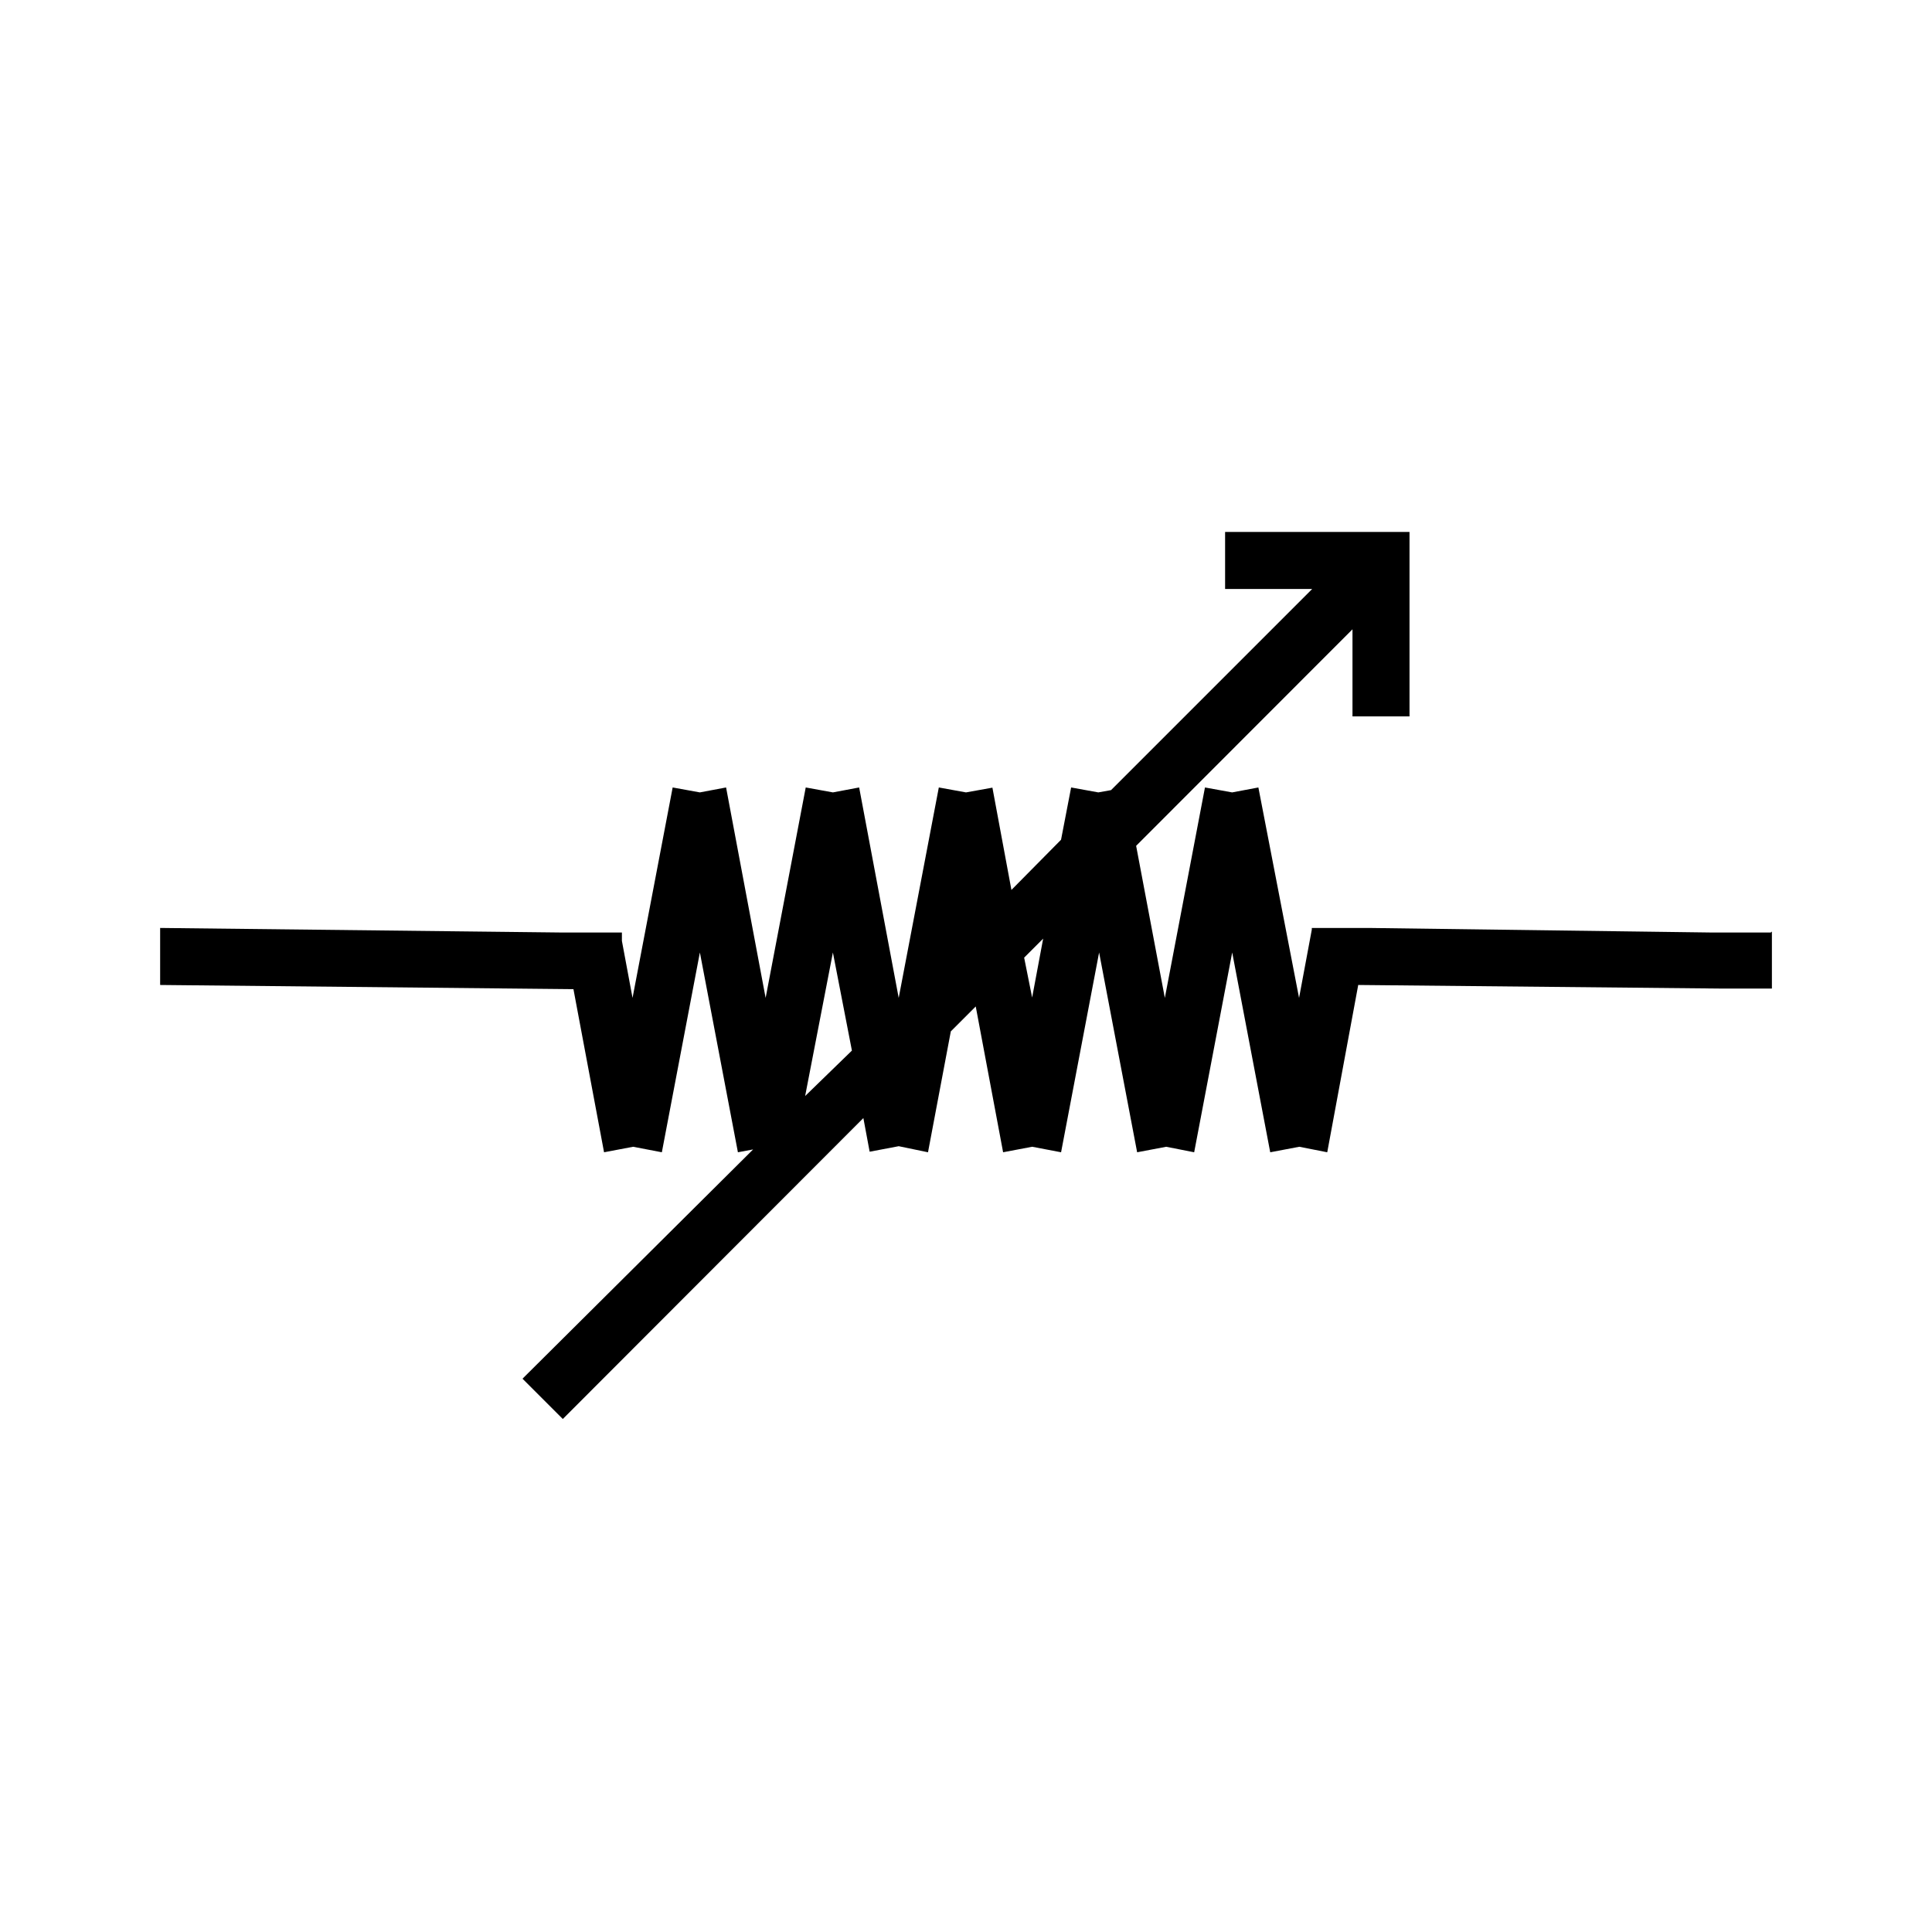
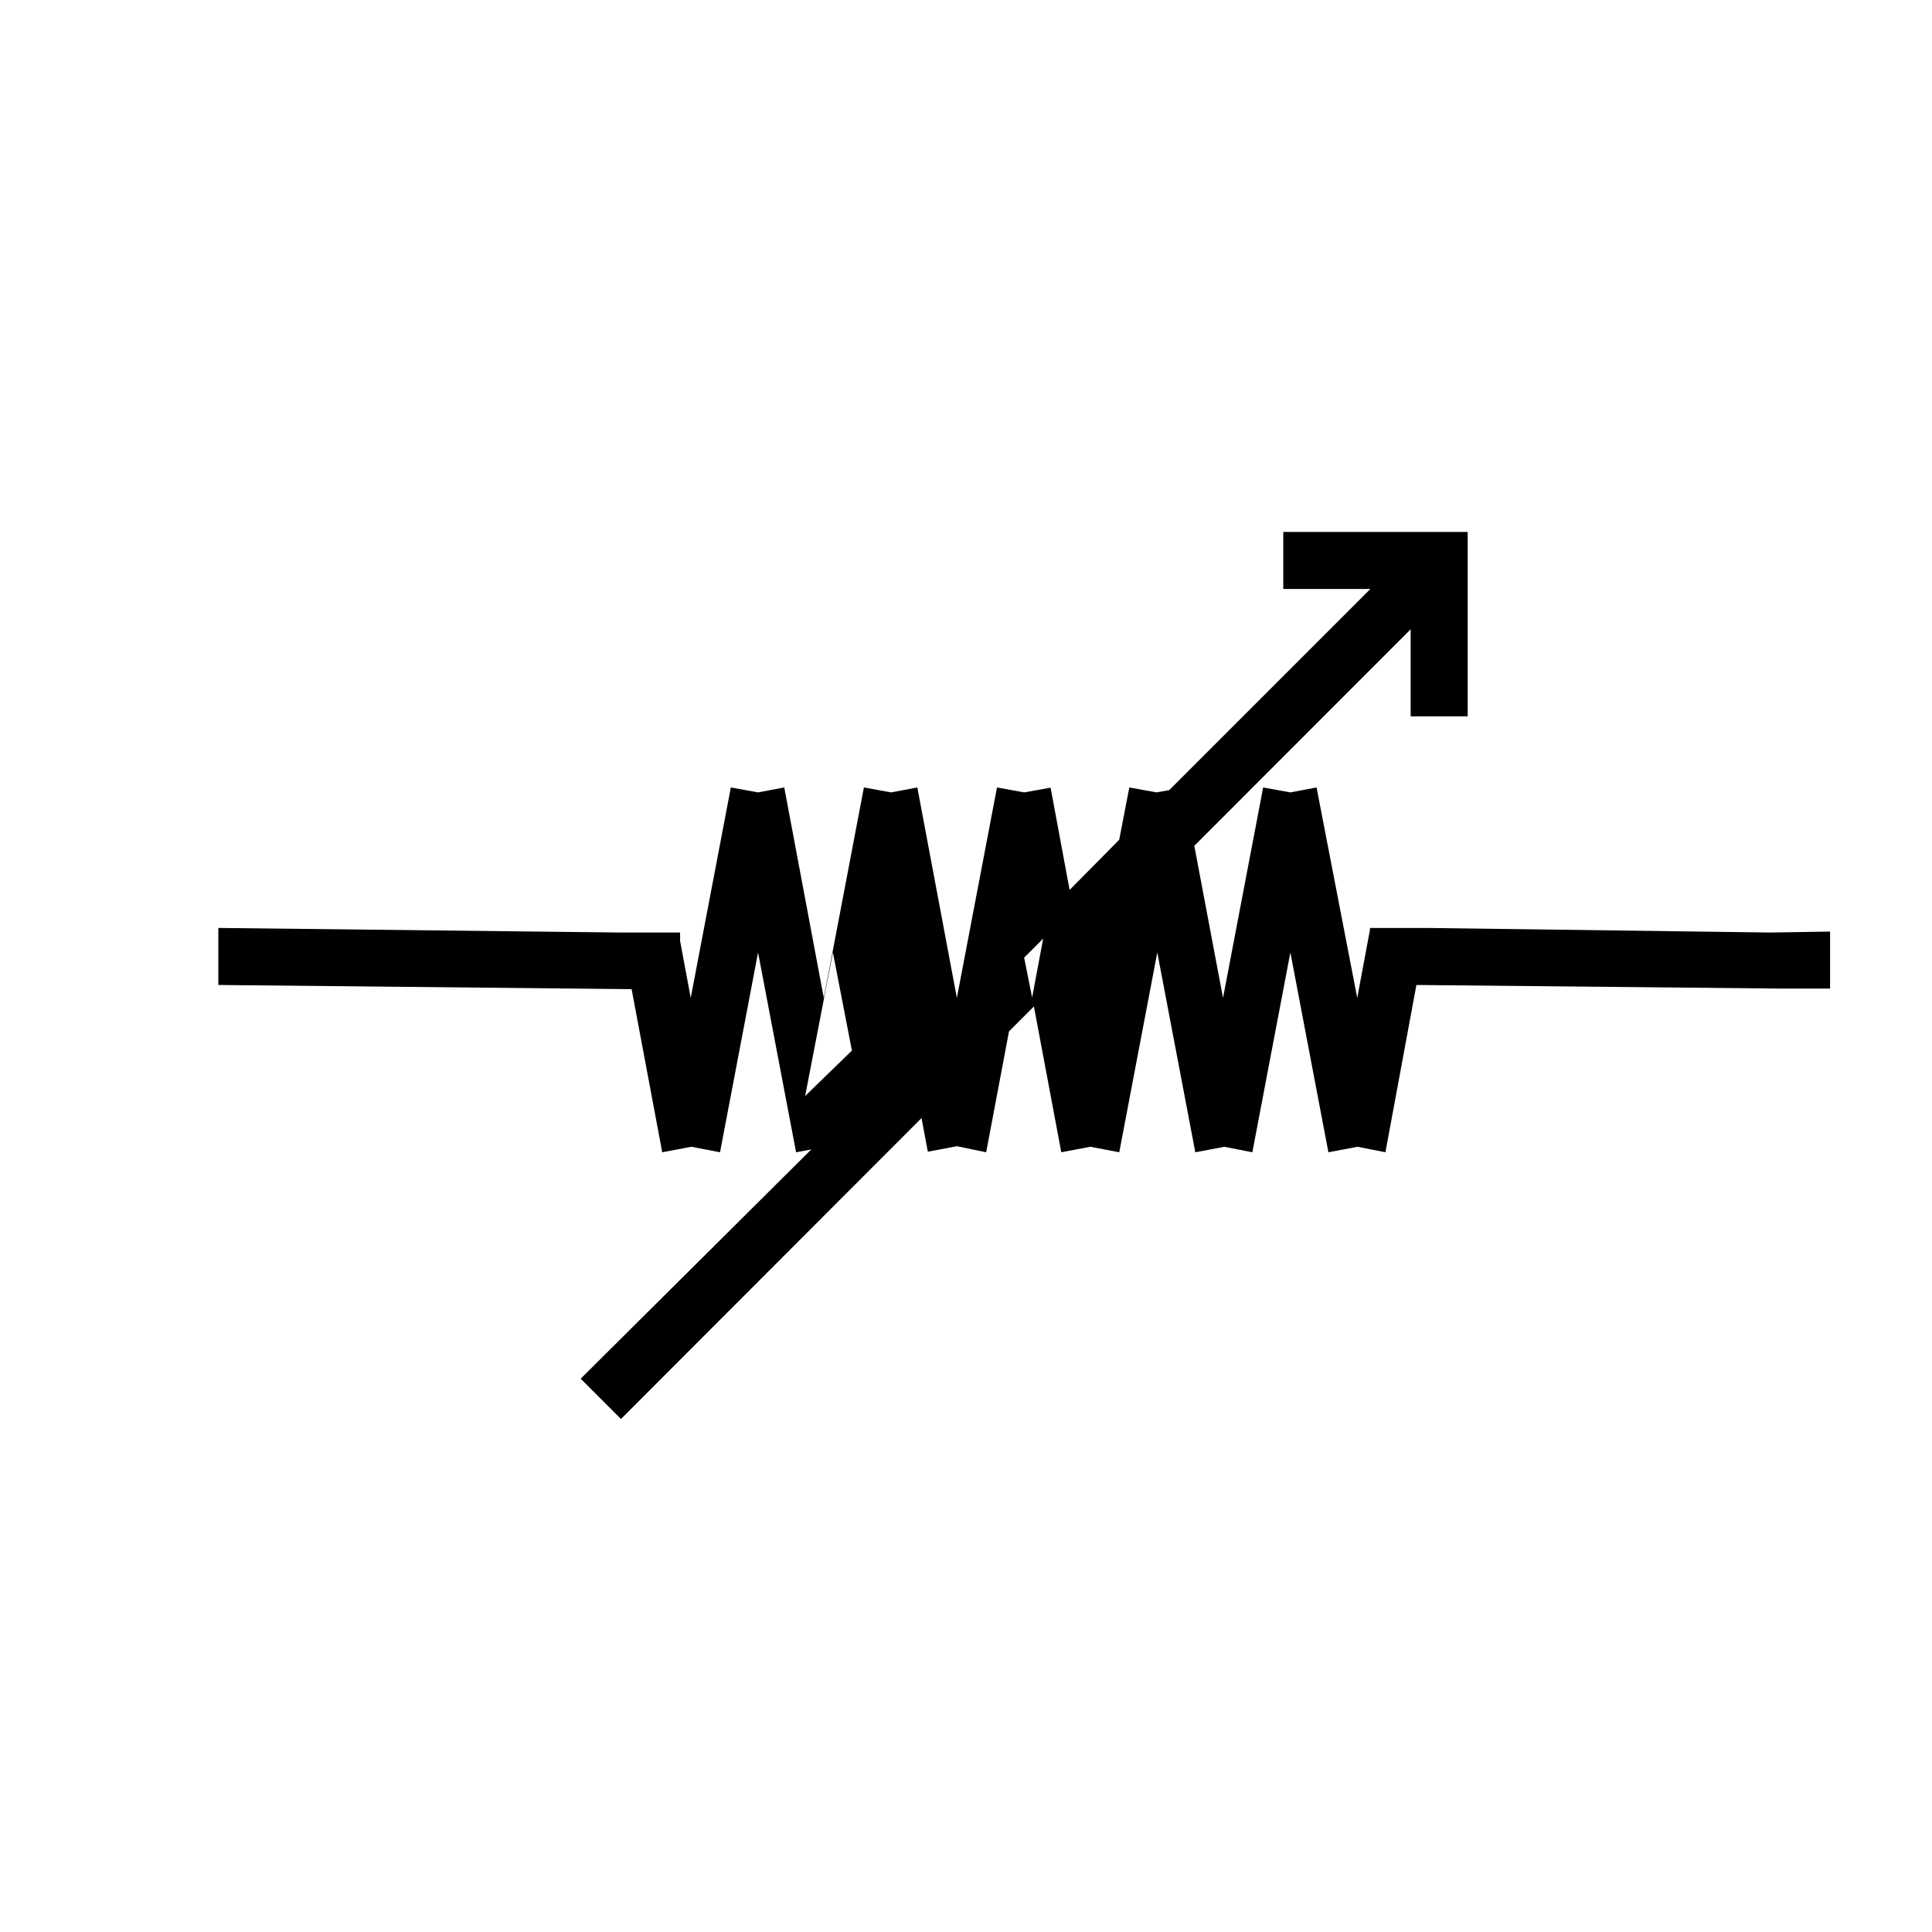
<svg xmlns="http://www.w3.org/2000/svg" fill="#000000" width="800px" height="800px" version="1.1" viewBox="144 144 512 512">
-   <path d="m613.26 391.13h-15.418l-91.09-1.211h-15.113v0.453l-3.375 18.086-10.781-55.77-6.953 1.309-7.203-1.309-10.633 55.77-7.609-40.305 57.336-57.383v23.074h15.113v-48.867h-48.871v15.113h23.074l-53.301 53.301-3.375 0.605-7.203-1.309-2.672 13.855-13.148 13.301-5.039-27.105-7 1.258-7.203-1.309-10.633 55.77-10.48-55.77-6.953 1.309-7.203-1.309-10.629 55.77-10.48-55.77-6.953 1.309-7.203-1.309-10.633 55.77-2.82-15.113v-2.215h-15.871l-106.5-1.211v15.113l109.53 1.109 8.113 43.227 7.707-1.461 7.609 1.461 10.078-52.949 10.078 52.949 4.031-0.754-61.117 60.758 10.68 10.68 79.652-79.75 1.664 8.918 7.707-1.461 7.758 1.609 6.047-32.043 6.602-6.602 7.254 38.641 7.707-1.461 7.656 1.465 10.078-52.949 10.078 52.949 7.707-1.461 7.406 1.461 10.078-52.949 10.078 52.949 7.707-1.461 7.402 1.461 8.211-44.336 96.781 0.957h12.848v-15.113zm-255.89 43.328 7.356-38.039 5.039 25.996zm58.039-36.676 5.039-5.039-2.922 15.617z" />
+   <path d="m613.26 391.13l-91.09-1.211h-15.113v0.453l-3.375 18.086-10.781-55.77-6.953 1.309-7.203-1.309-10.633 55.77-7.609-40.305 57.336-57.383v23.074h15.113v-48.867h-48.871v15.113h23.074l-53.301 53.301-3.375 0.605-7.203-1.309-2.672 13.855-13.148 13.301-5.039-27.105-7 1.258-7.203-1.309-10.633 55.77-10.48-55.77-6.953 1.309-7.203-1.309-10.629 55.77-10.48-55.77-6.953 1.309-7.203-1.309-10.633 55.77-2.82-15.113v-2.215h-15.871l-106.5-1.211v15.113l109.53 1.109 8.113 43.227 7.707-1.461 7.609 1.461 10.078-52.949 10.078 52.949 4.031-0.754-61.117 60.758 10.68 10.68 79.652-79.75 1.664 8.918 7.707-1.461 7.758 1.609 6.047-32.043 6.602-6.602 7.254 38.641 7.707-1.461 7.656 1.465 10.078-52.949 10.078 52.949 7.707-1.461 7.406 1.461 10.078-52.949 10.078 52.949 7.707-1.461 7.402 1.461 8.211-44.336 96.781 0.957h12.848v-15.113zm-255.89 43.328 7.356-38.039 5.039 25.996zm58.039-36.676 5.039-5.039-2.922 15.617z" />
</svg>